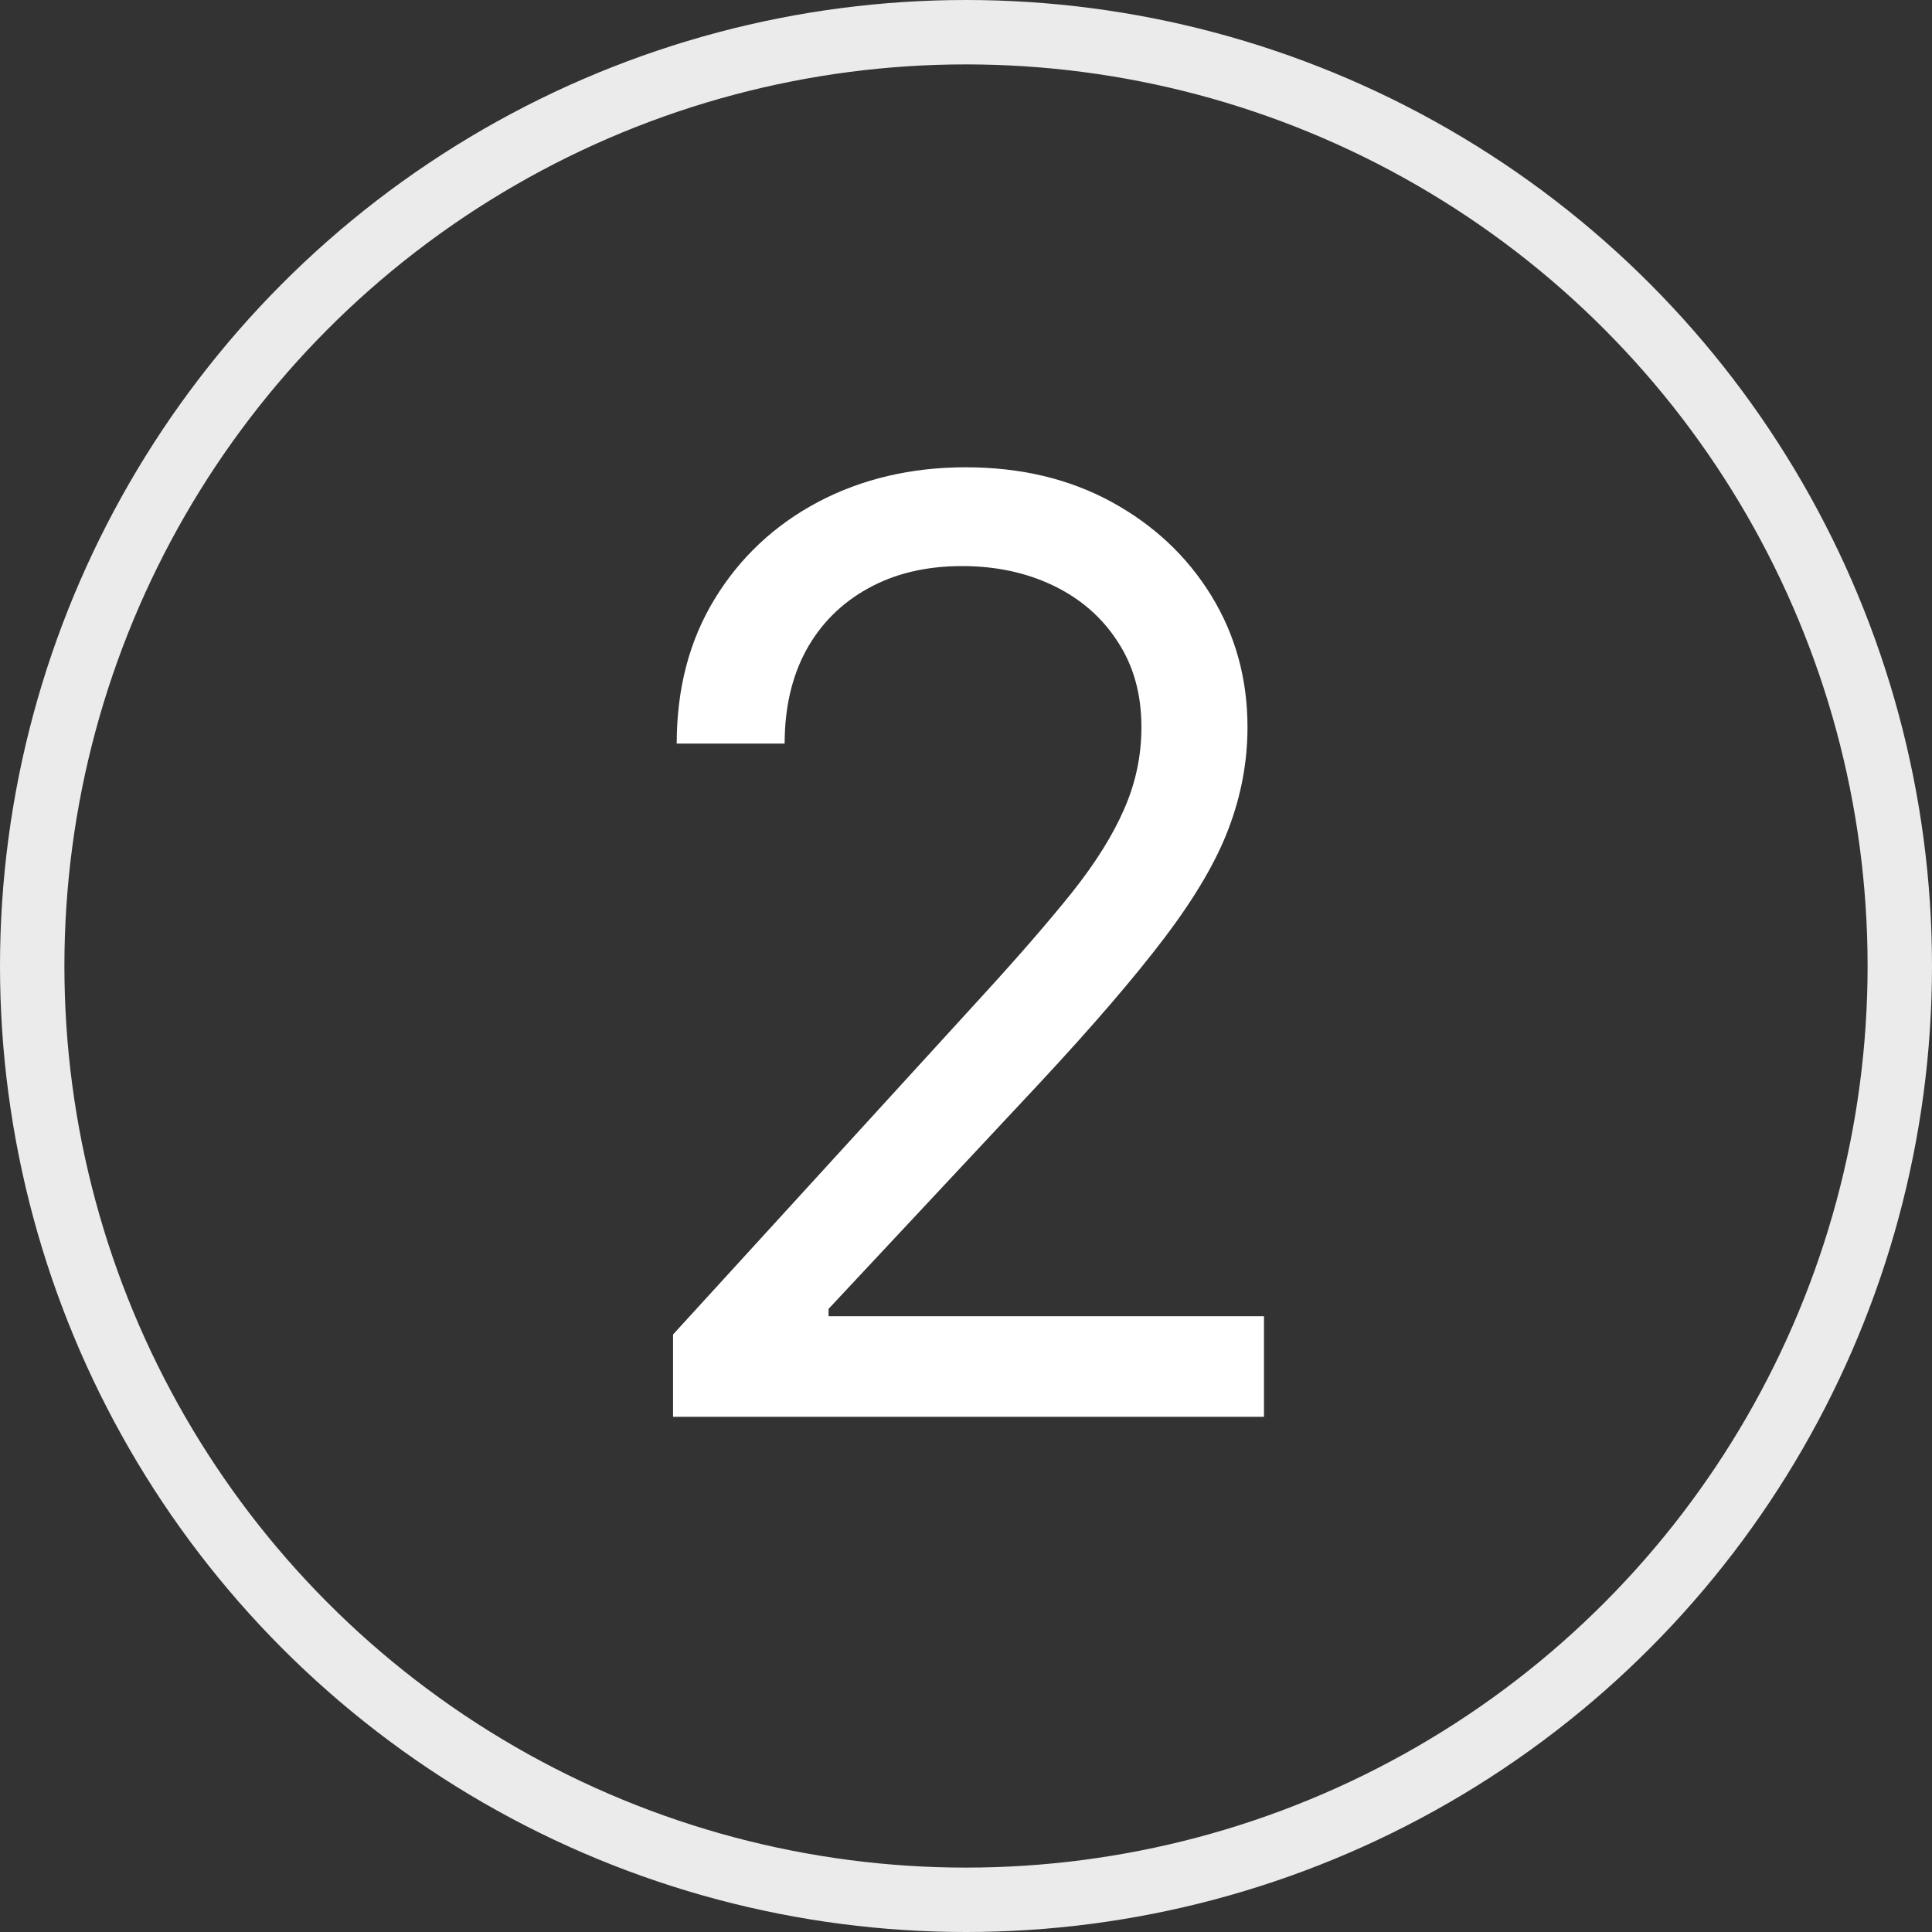
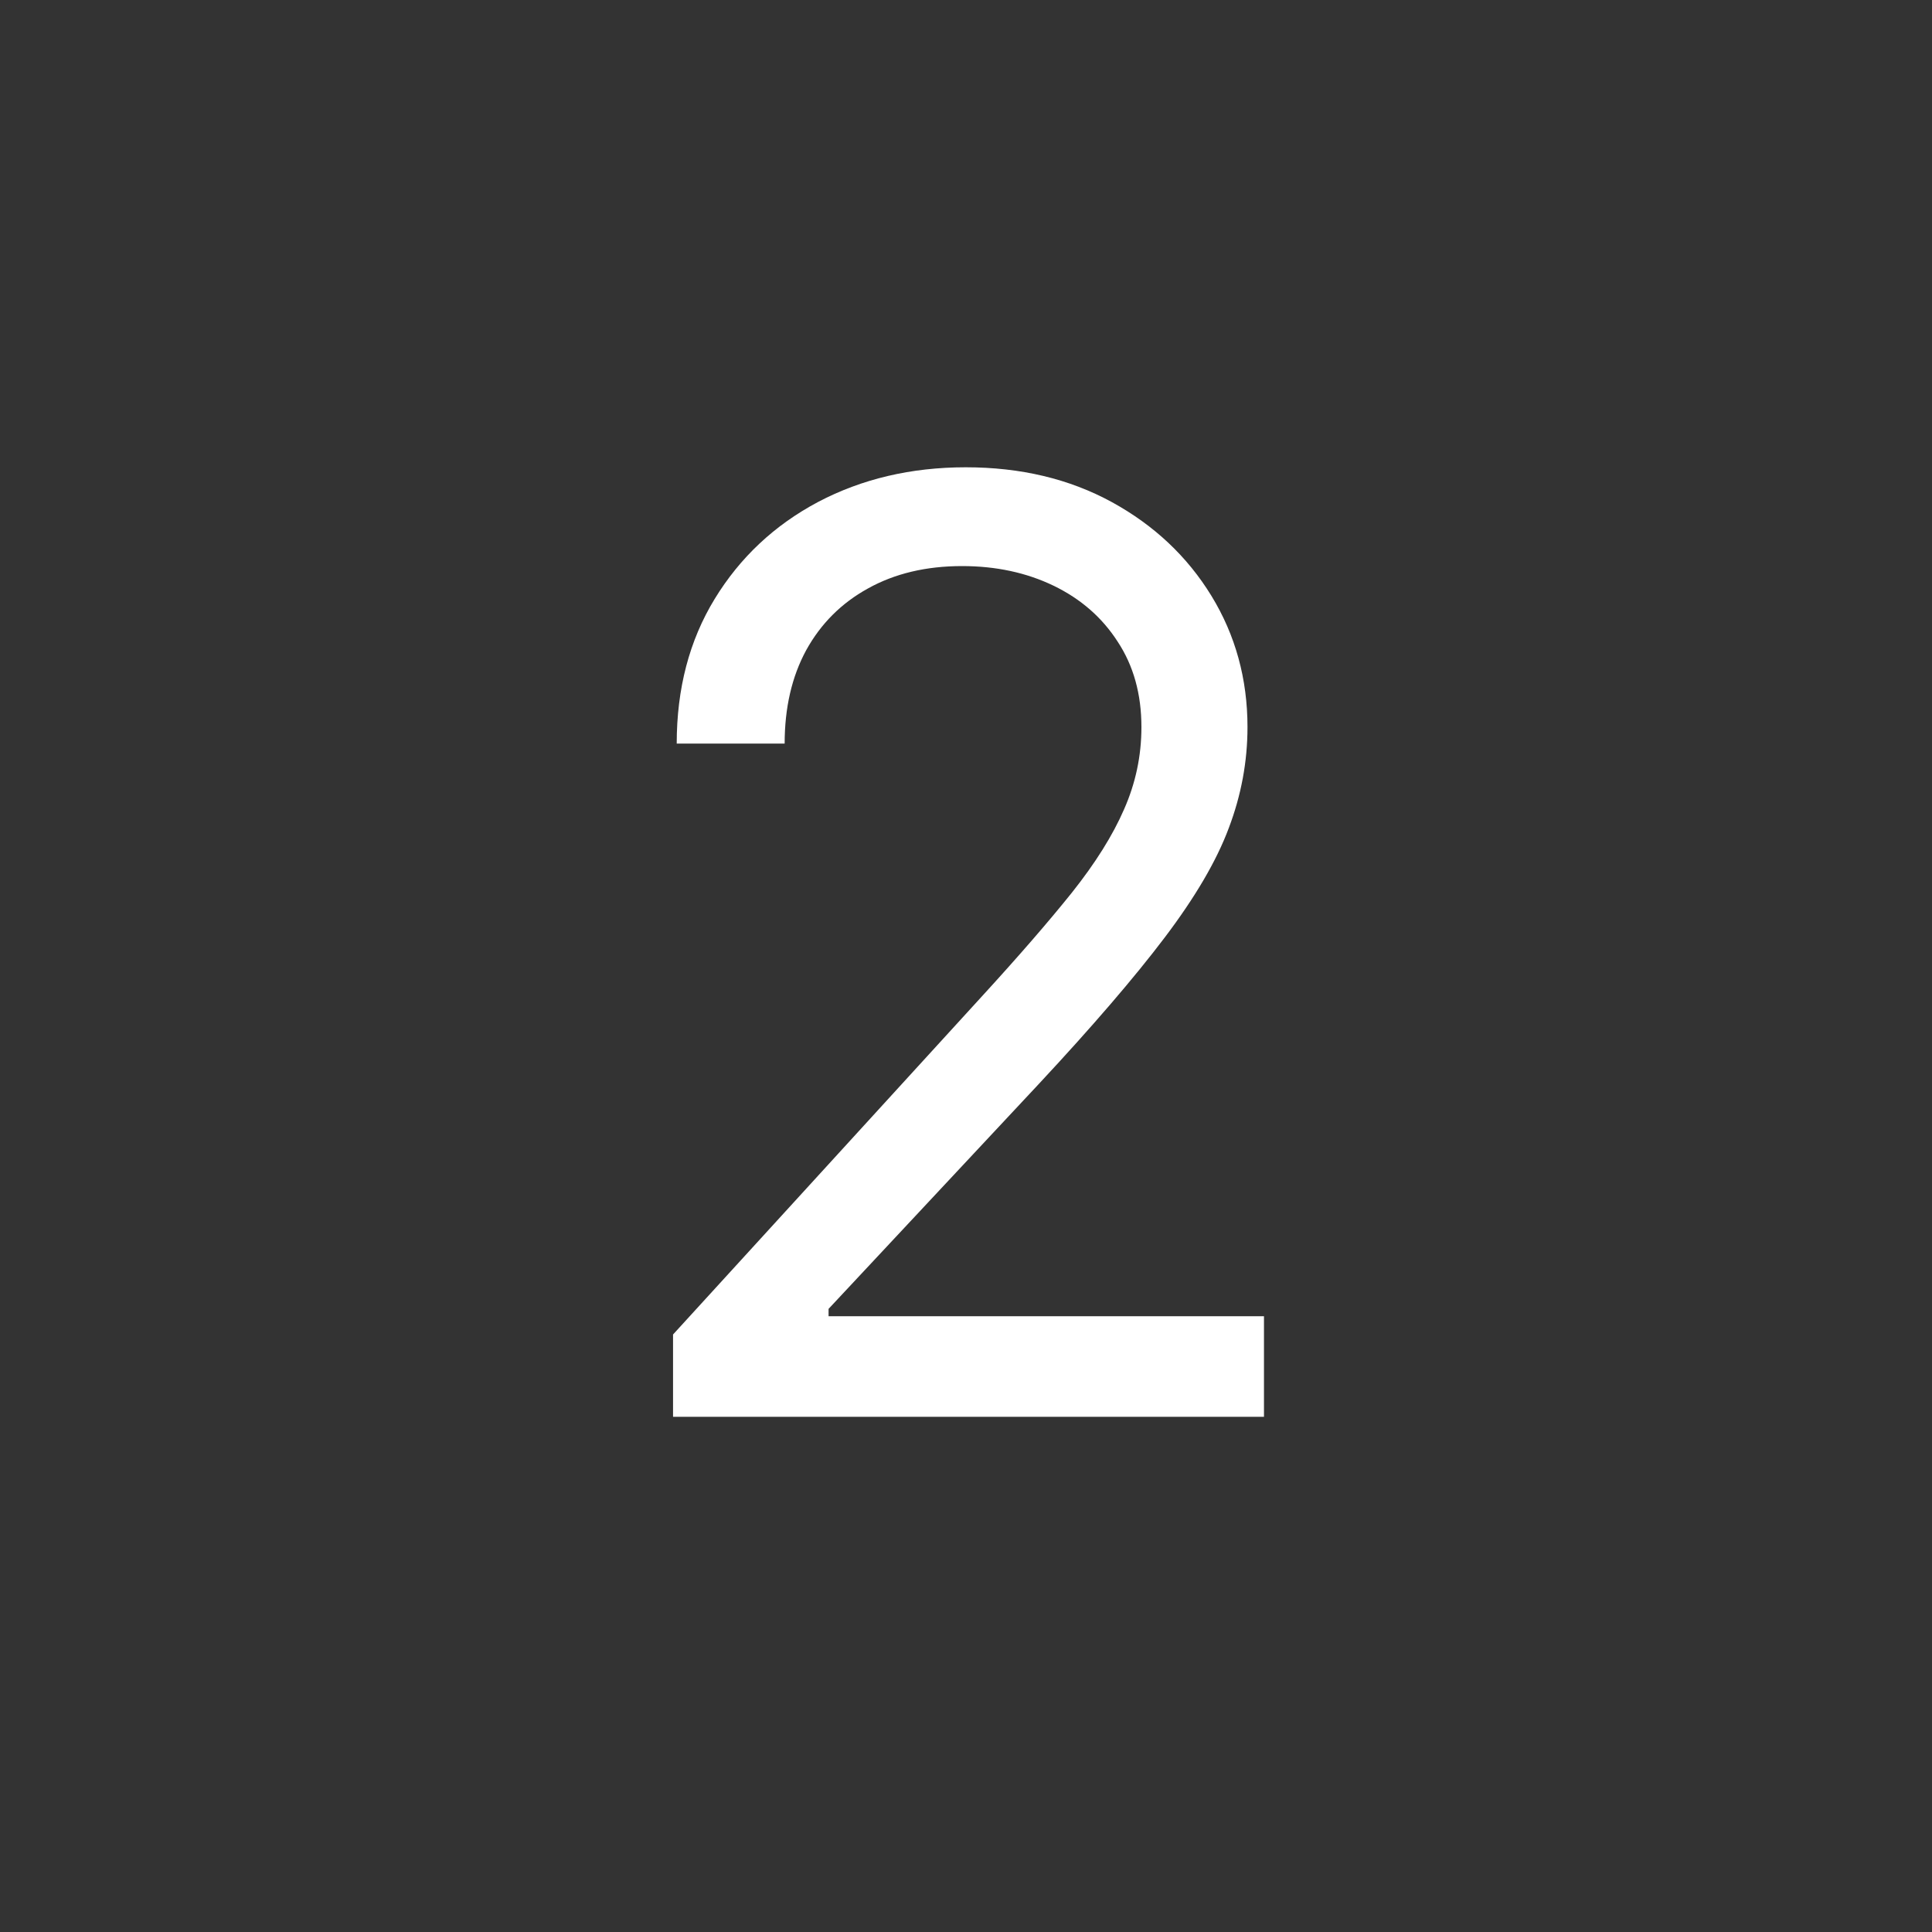
<svg xmlns="http://www.w3.org/2000/svg" width="30" height="30" viewBox="0 0 30 30" fill="none">
  <rect x="0" y="0" width="30" height="30" fill="#333333" stroke="none" />
-   <circle cx="15" cy="15" r="14.5" stroke="#EBEBEB" />
  <path d="M10.451 22V20.722L15.252 15.466C15.816 14.85 16.28 14.315 16.644 13.861C17.009 13.402 17.279 12.971 17.454 12.568C17.634 12.161 17.724 11.735 17.724 11.29C17.724 10.778 17.601 10.336 17.354 9.962C17.113 9.588 16.782 9.299 16.36 9.095C15.939 8.892 15.465 8.79 14.94 8.79C14.381 8.79 13.893 8.906 13.477 9.138C13.065 9.365 12.745 9.685 12.518 10.097C12.295 10.508 12.184 10.992 12.184 11.546H10.508C10.508 10.693 10.704 9.945 11.097 9.301C11.49 8.657 12.025 8.155 12.702 7.795C13.384 7.436 14.149 7.256 14.996 7.256C15.849 7.256 16.604 7.436 17.262 7.795C17.92 8.155 18.436 8.641 18.81 9.251C19.184 9.862 19.371 10.542 19.371 11.29C19.371 11.825 19.274 12.348 19.08 12.859C18.891 13.366 18.559 13.932 18.086 14.557C17.617 15.177 16.966 15.935 16.133 16.829L12.866 20.324V20.438H19.627V22H10.451Z" fill="white" />
</svg>